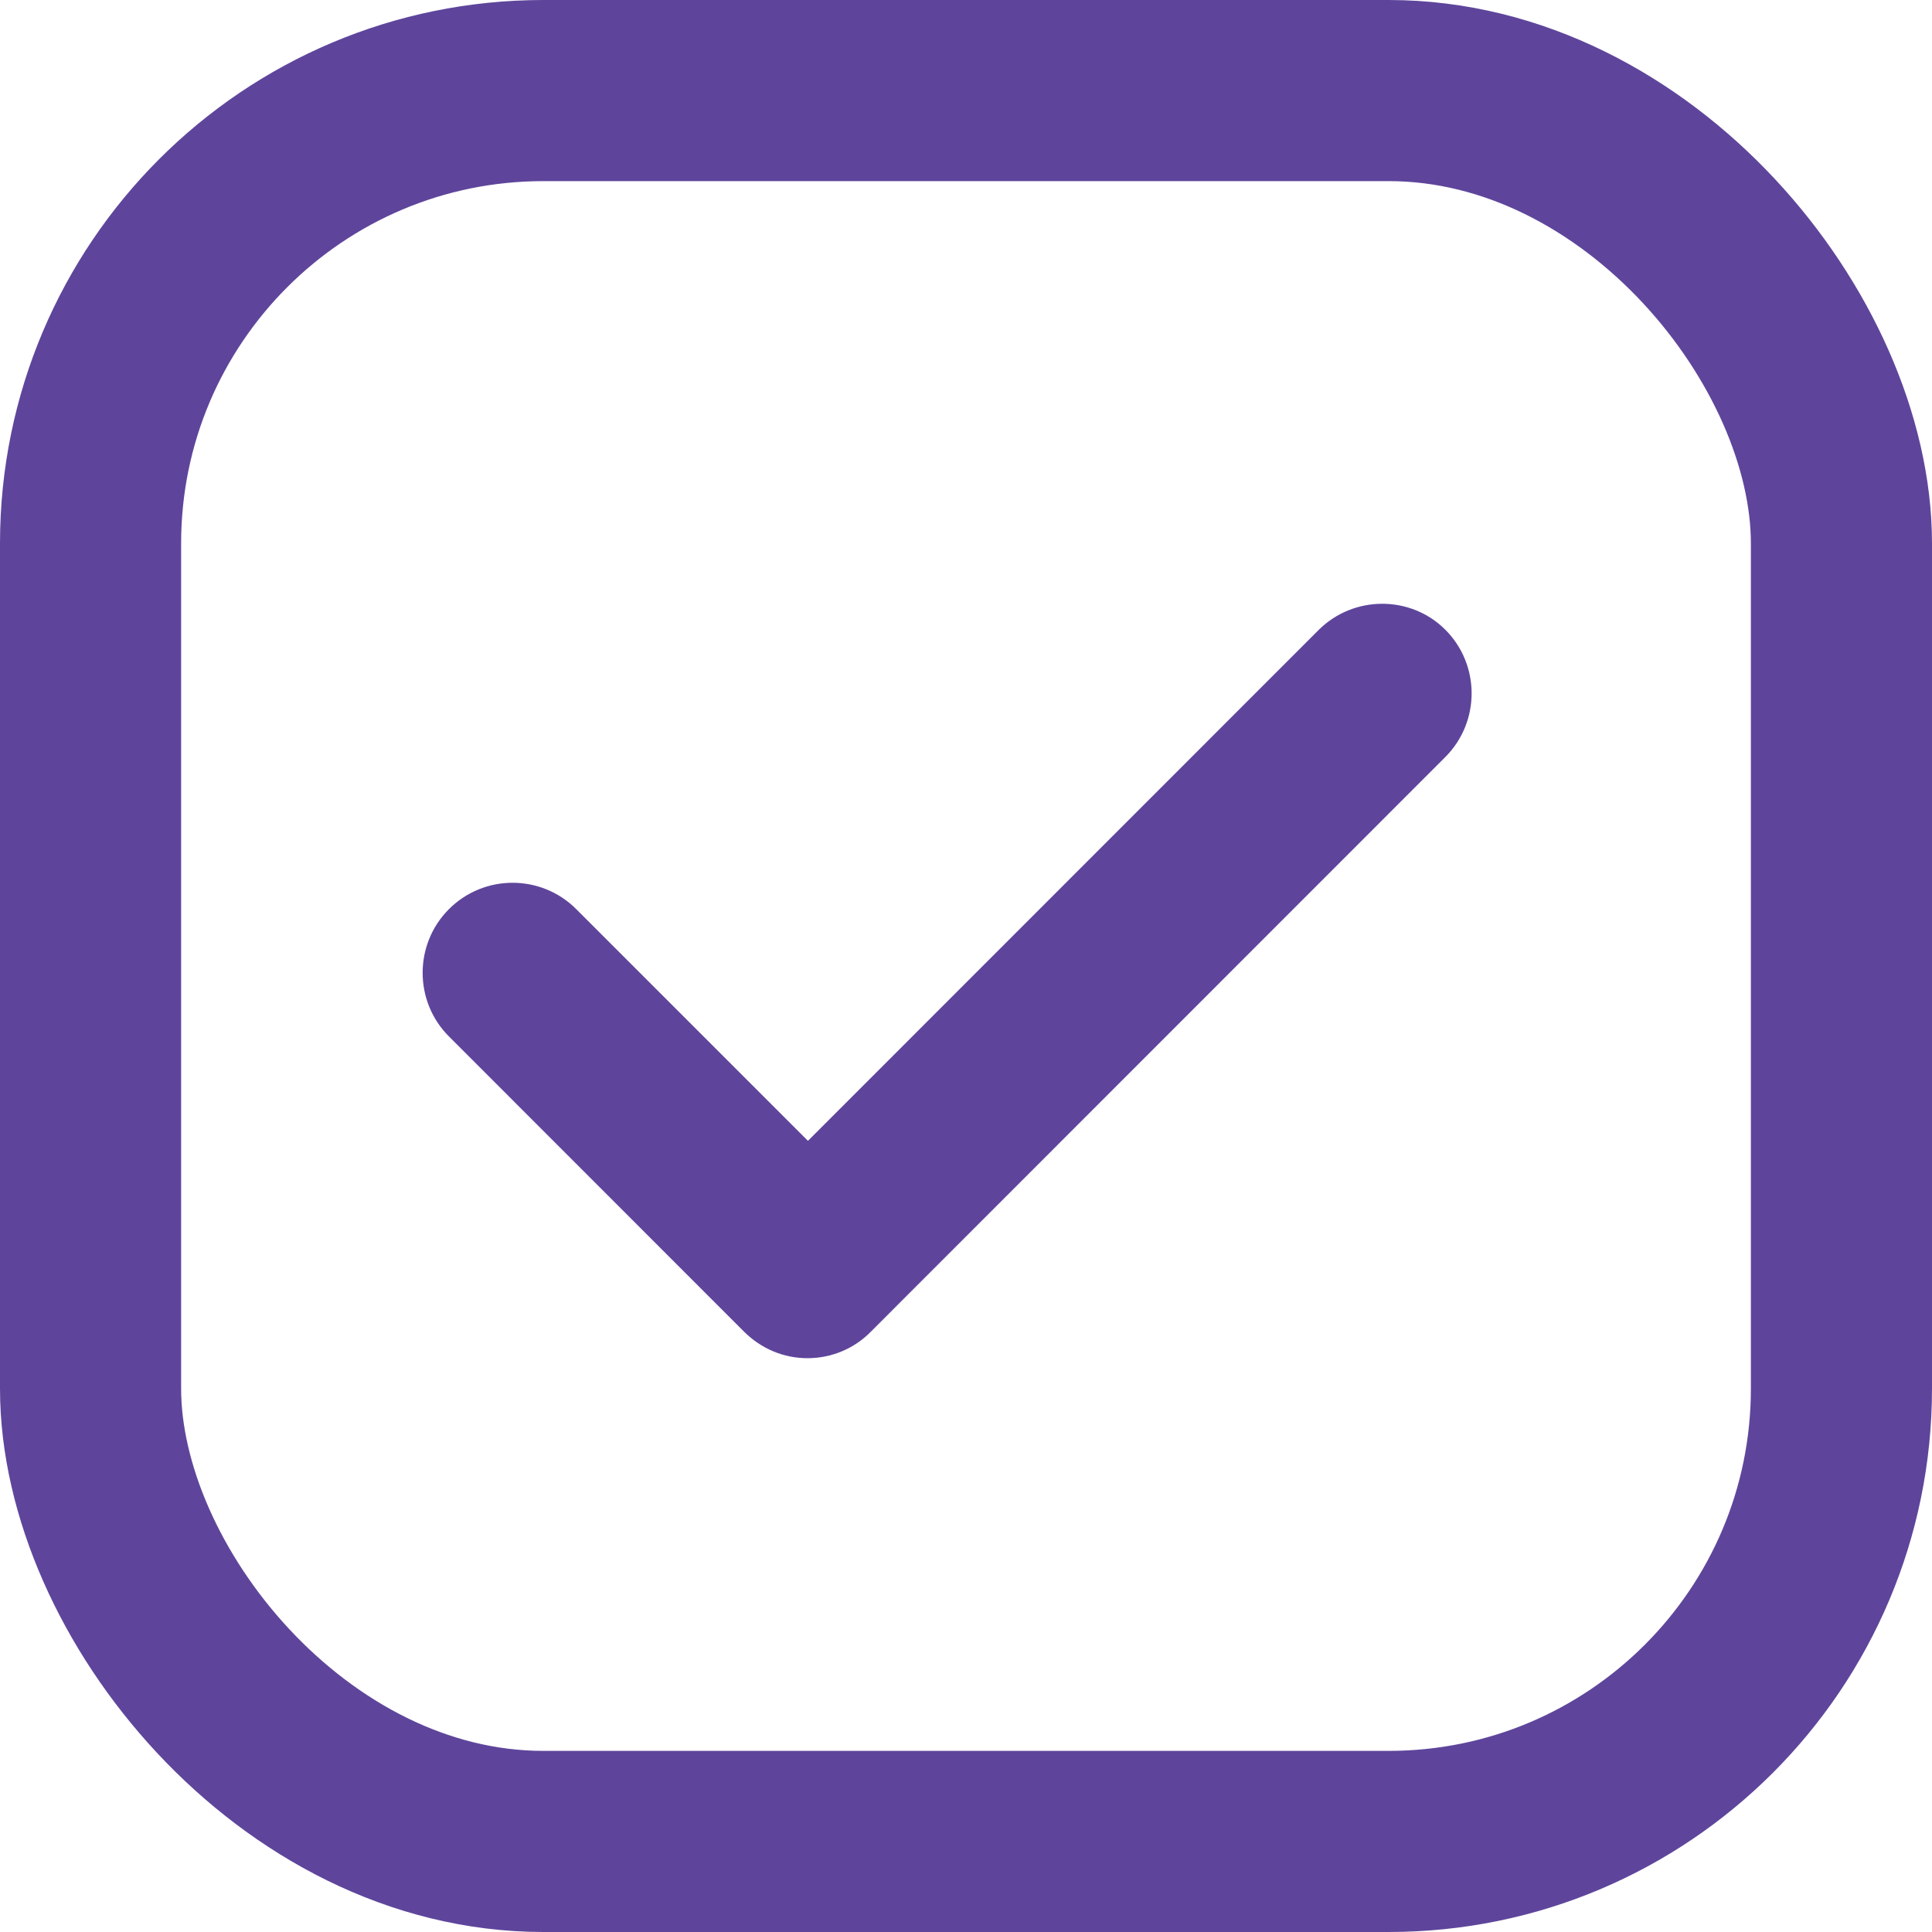
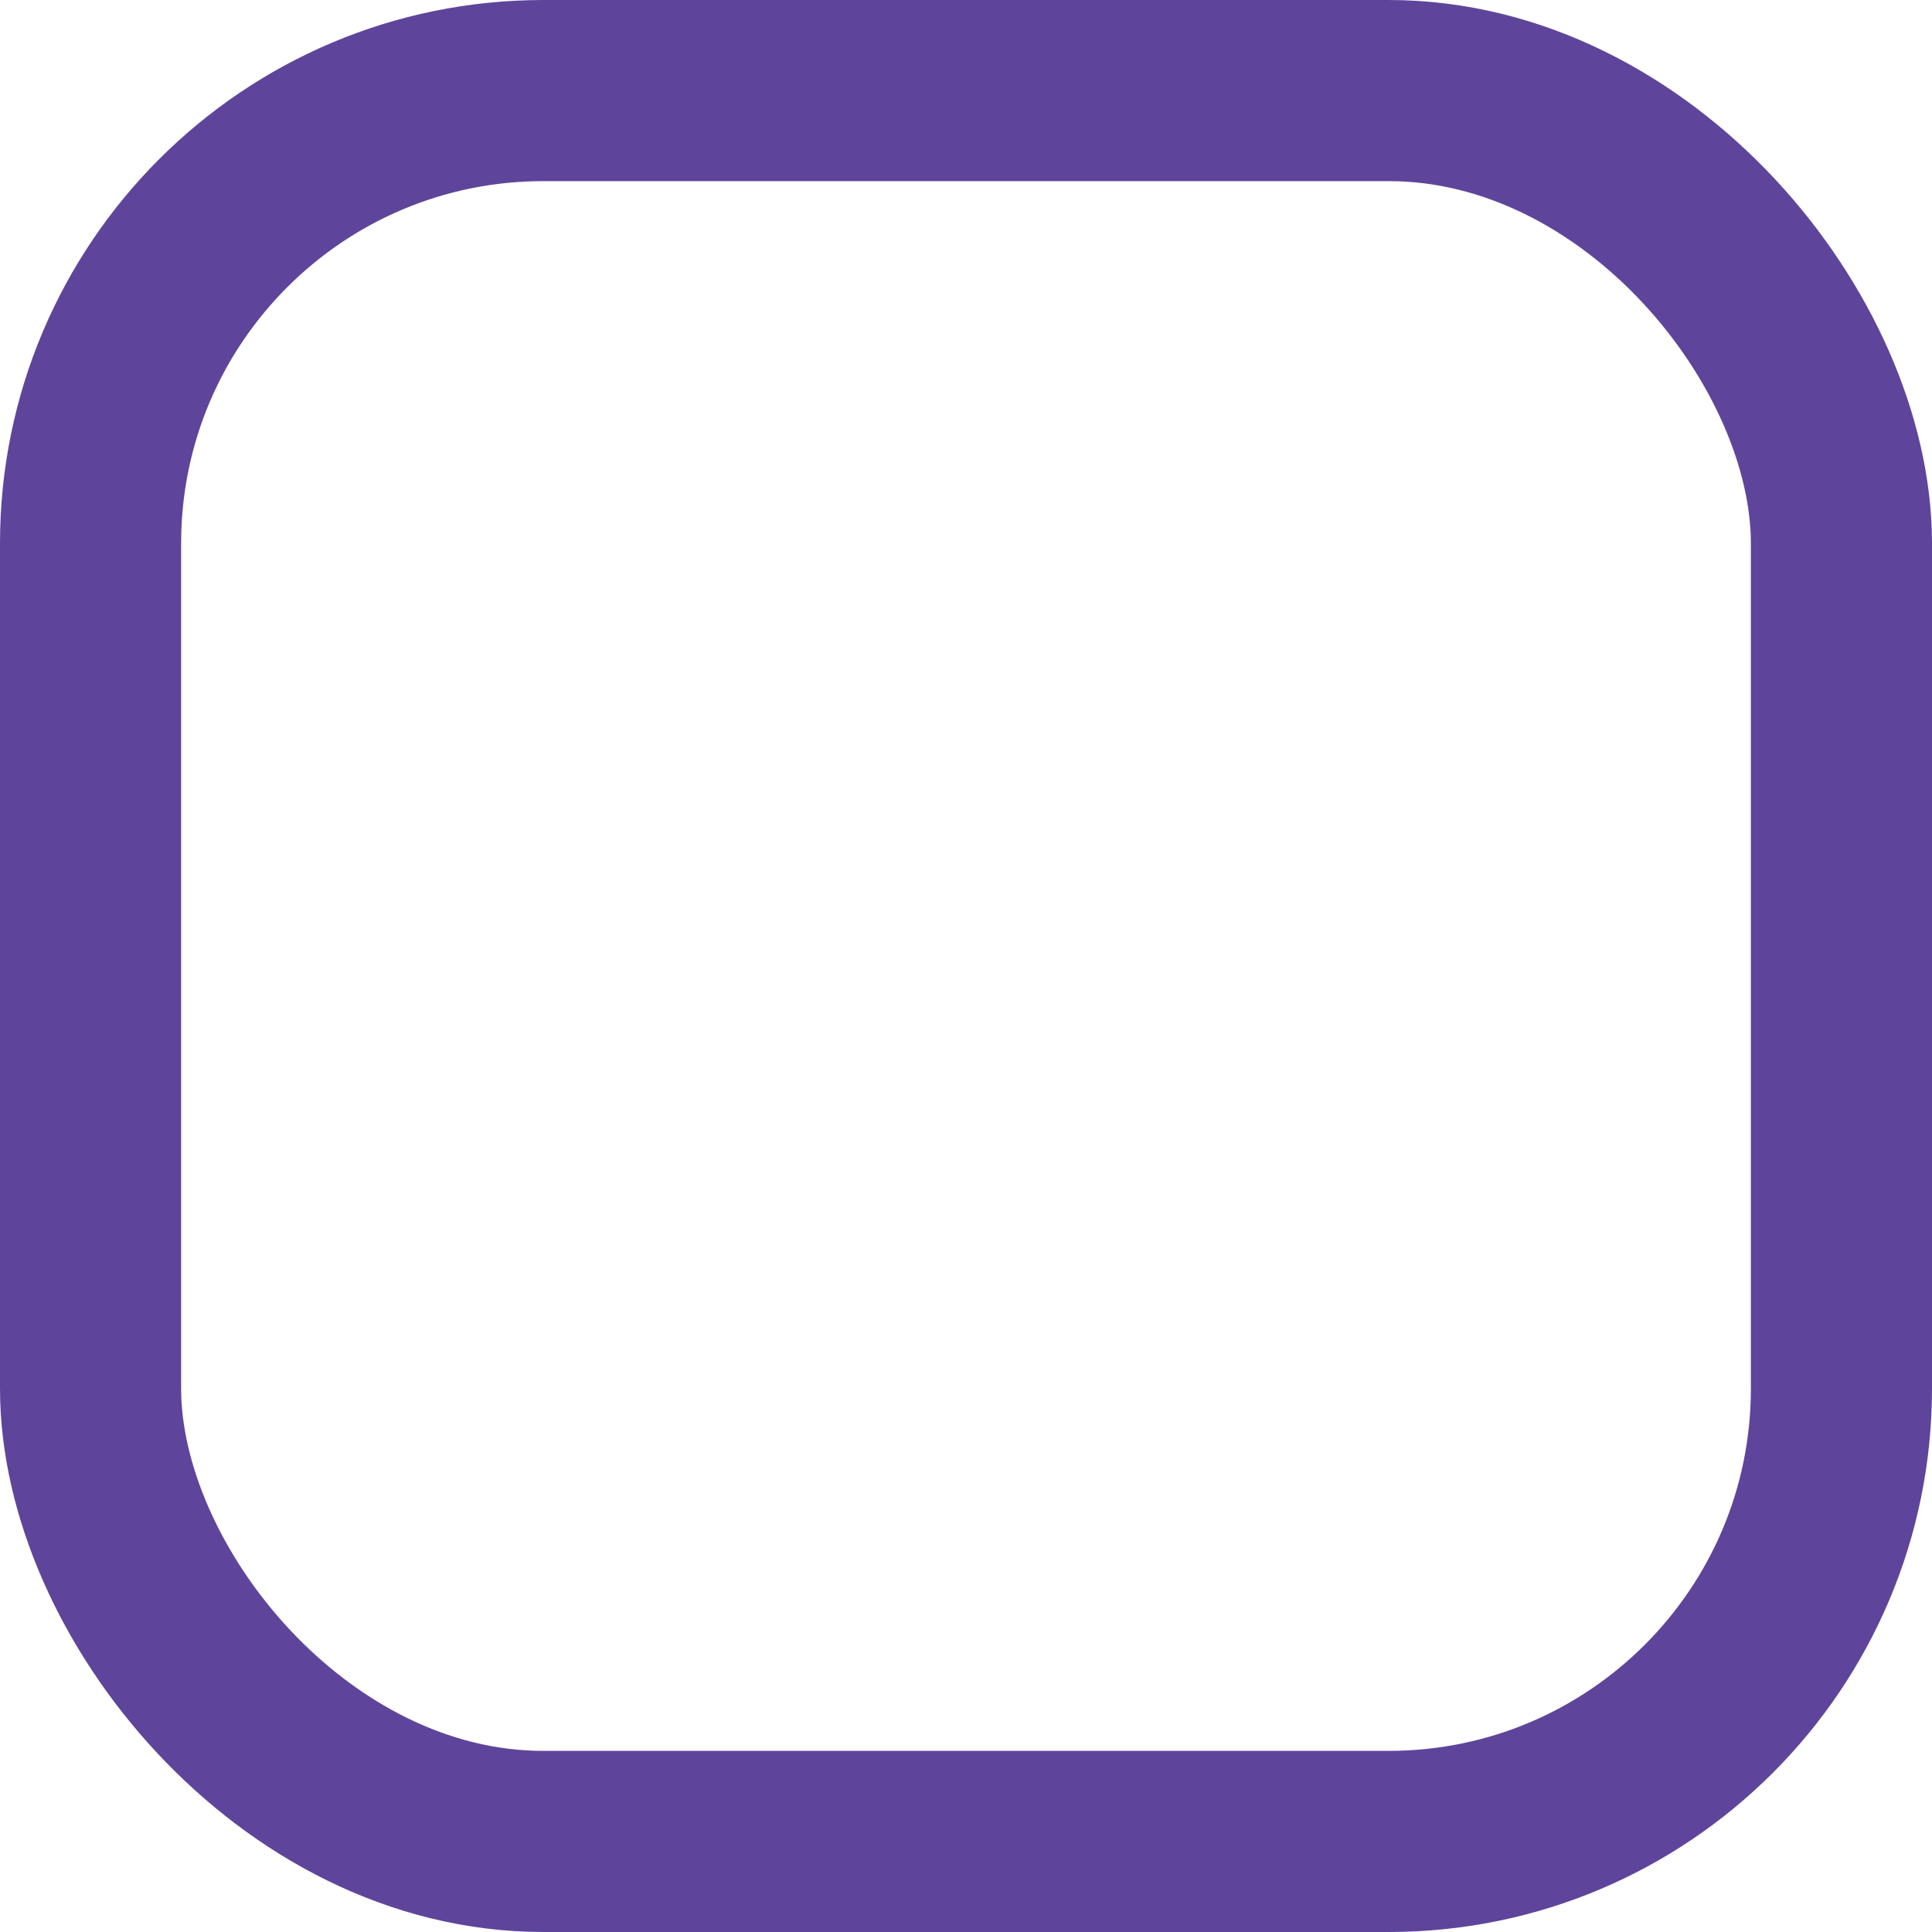
<svg xmlns="http://www.w3.org/2000/svg" width="32" height="32" viewBox="0 0 32 32" fill="none">
-   <path d="M21.838 10.437L13.382 18.896L9.544 15.058C8.963 14.476 8.017 14.476 7.436 15.058C6.855 15.639 6.855 16.586 7.436 17.167L12.323 22.056C12.607 22.339 12.979 22.496 13.374 22.496C13.769 22.496 14.149 22.339 14.425 22.056L23.939 12.539C24.52 11.957 24.52 11.011 23.939 10.43C23.365 9.856 22.419 9.856 21.838 10.437Z" fill="#5E459B" />
  <rect x="1.5" y="1.5" width="29" height="29" rx="7.5" stroke="#5E459B" stroke-width="3" />
</svg>